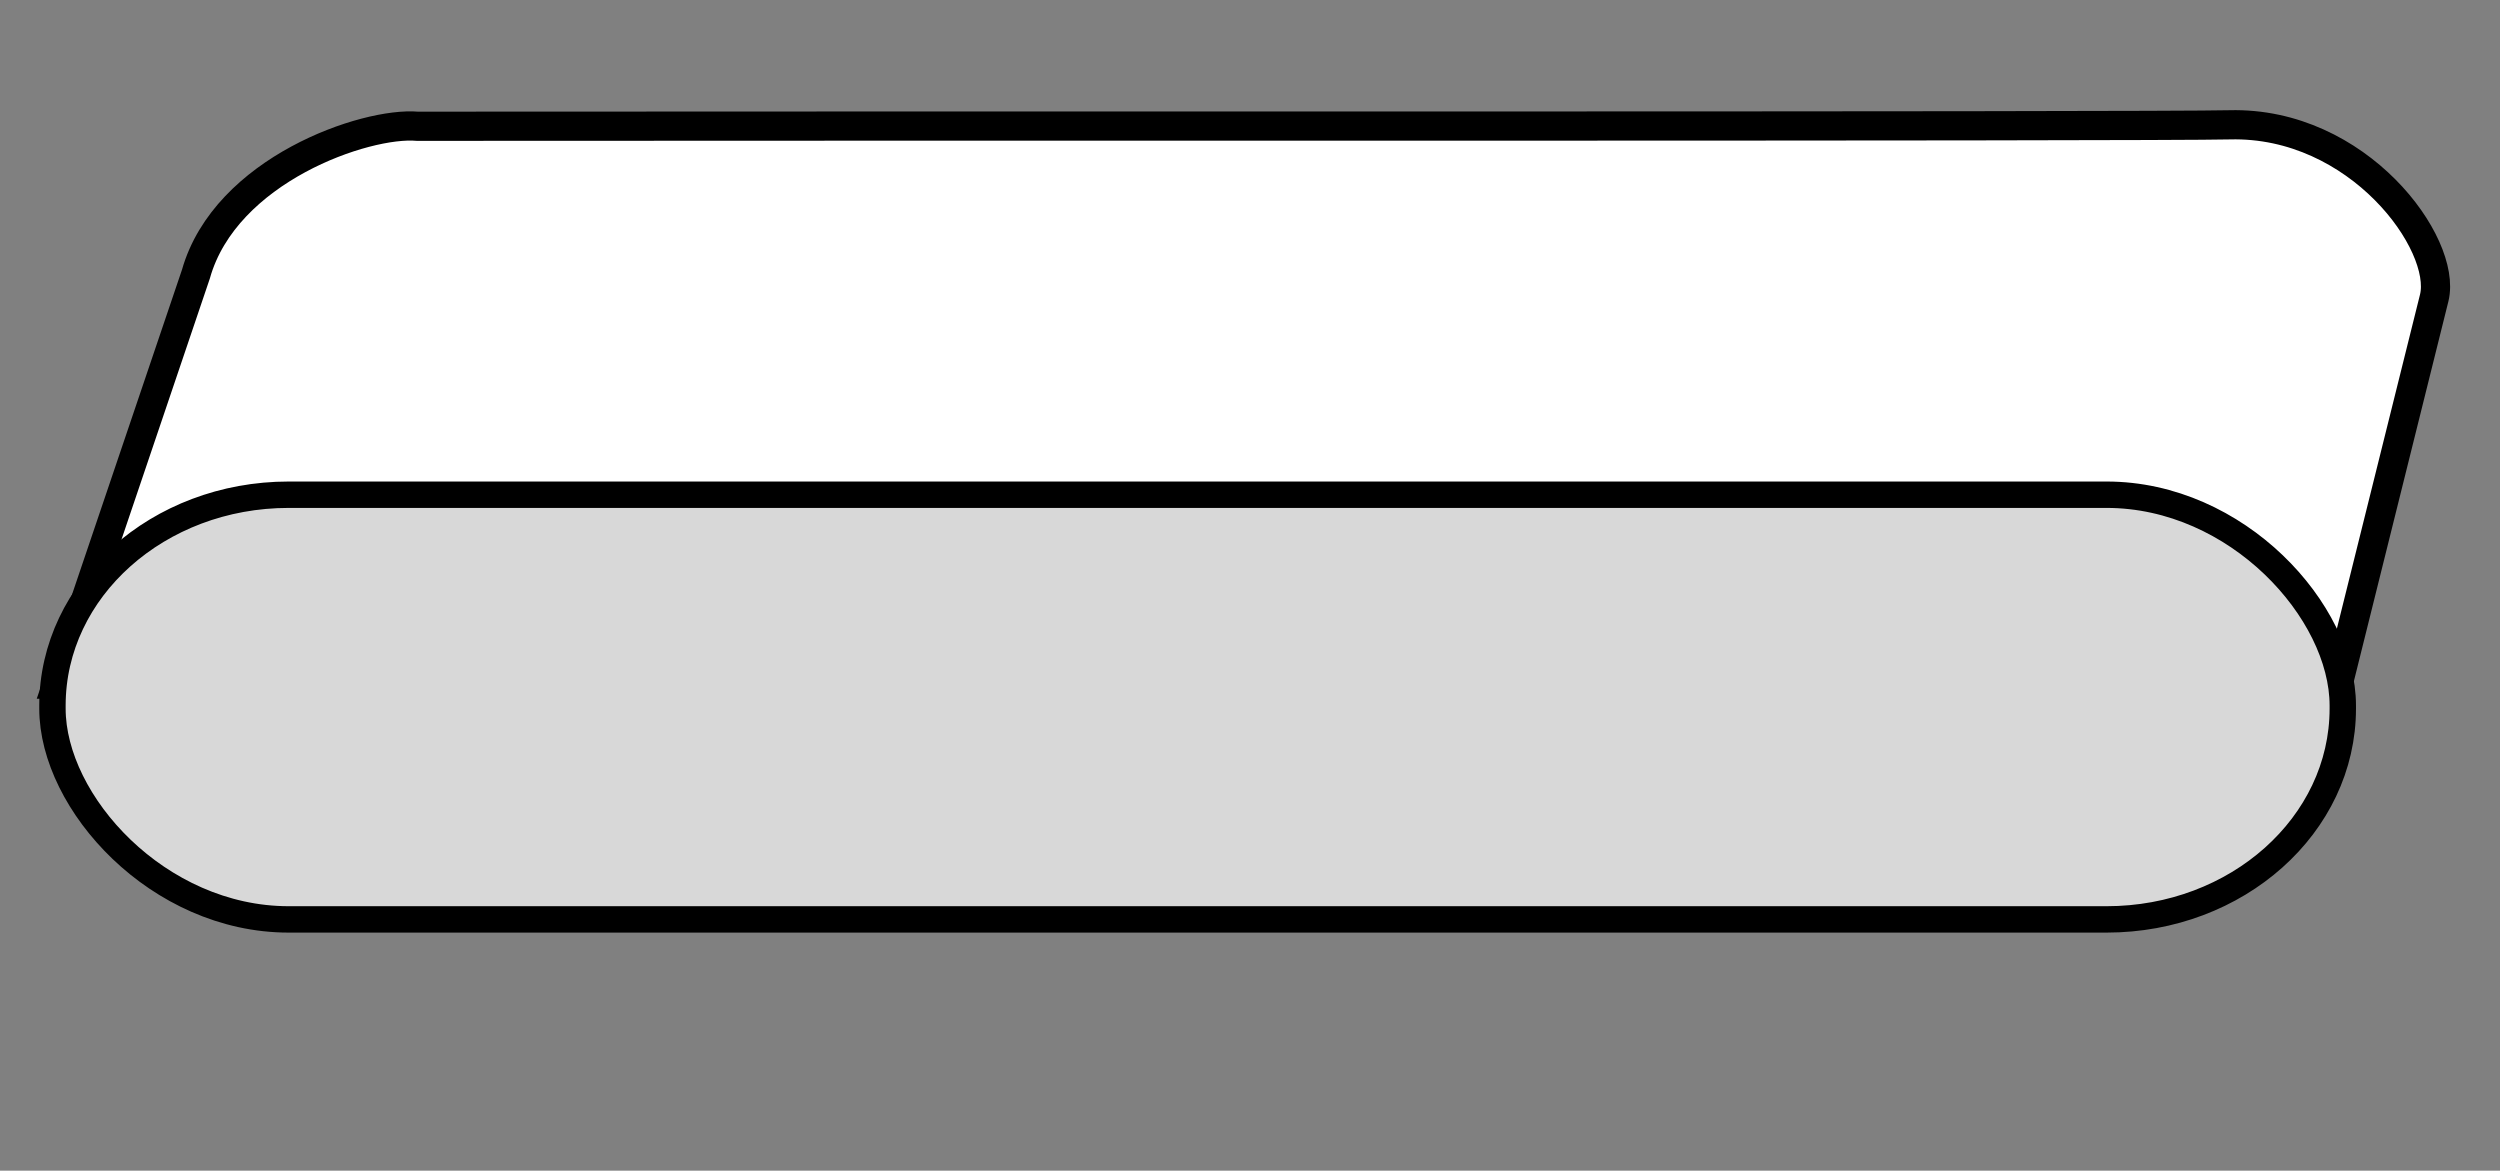
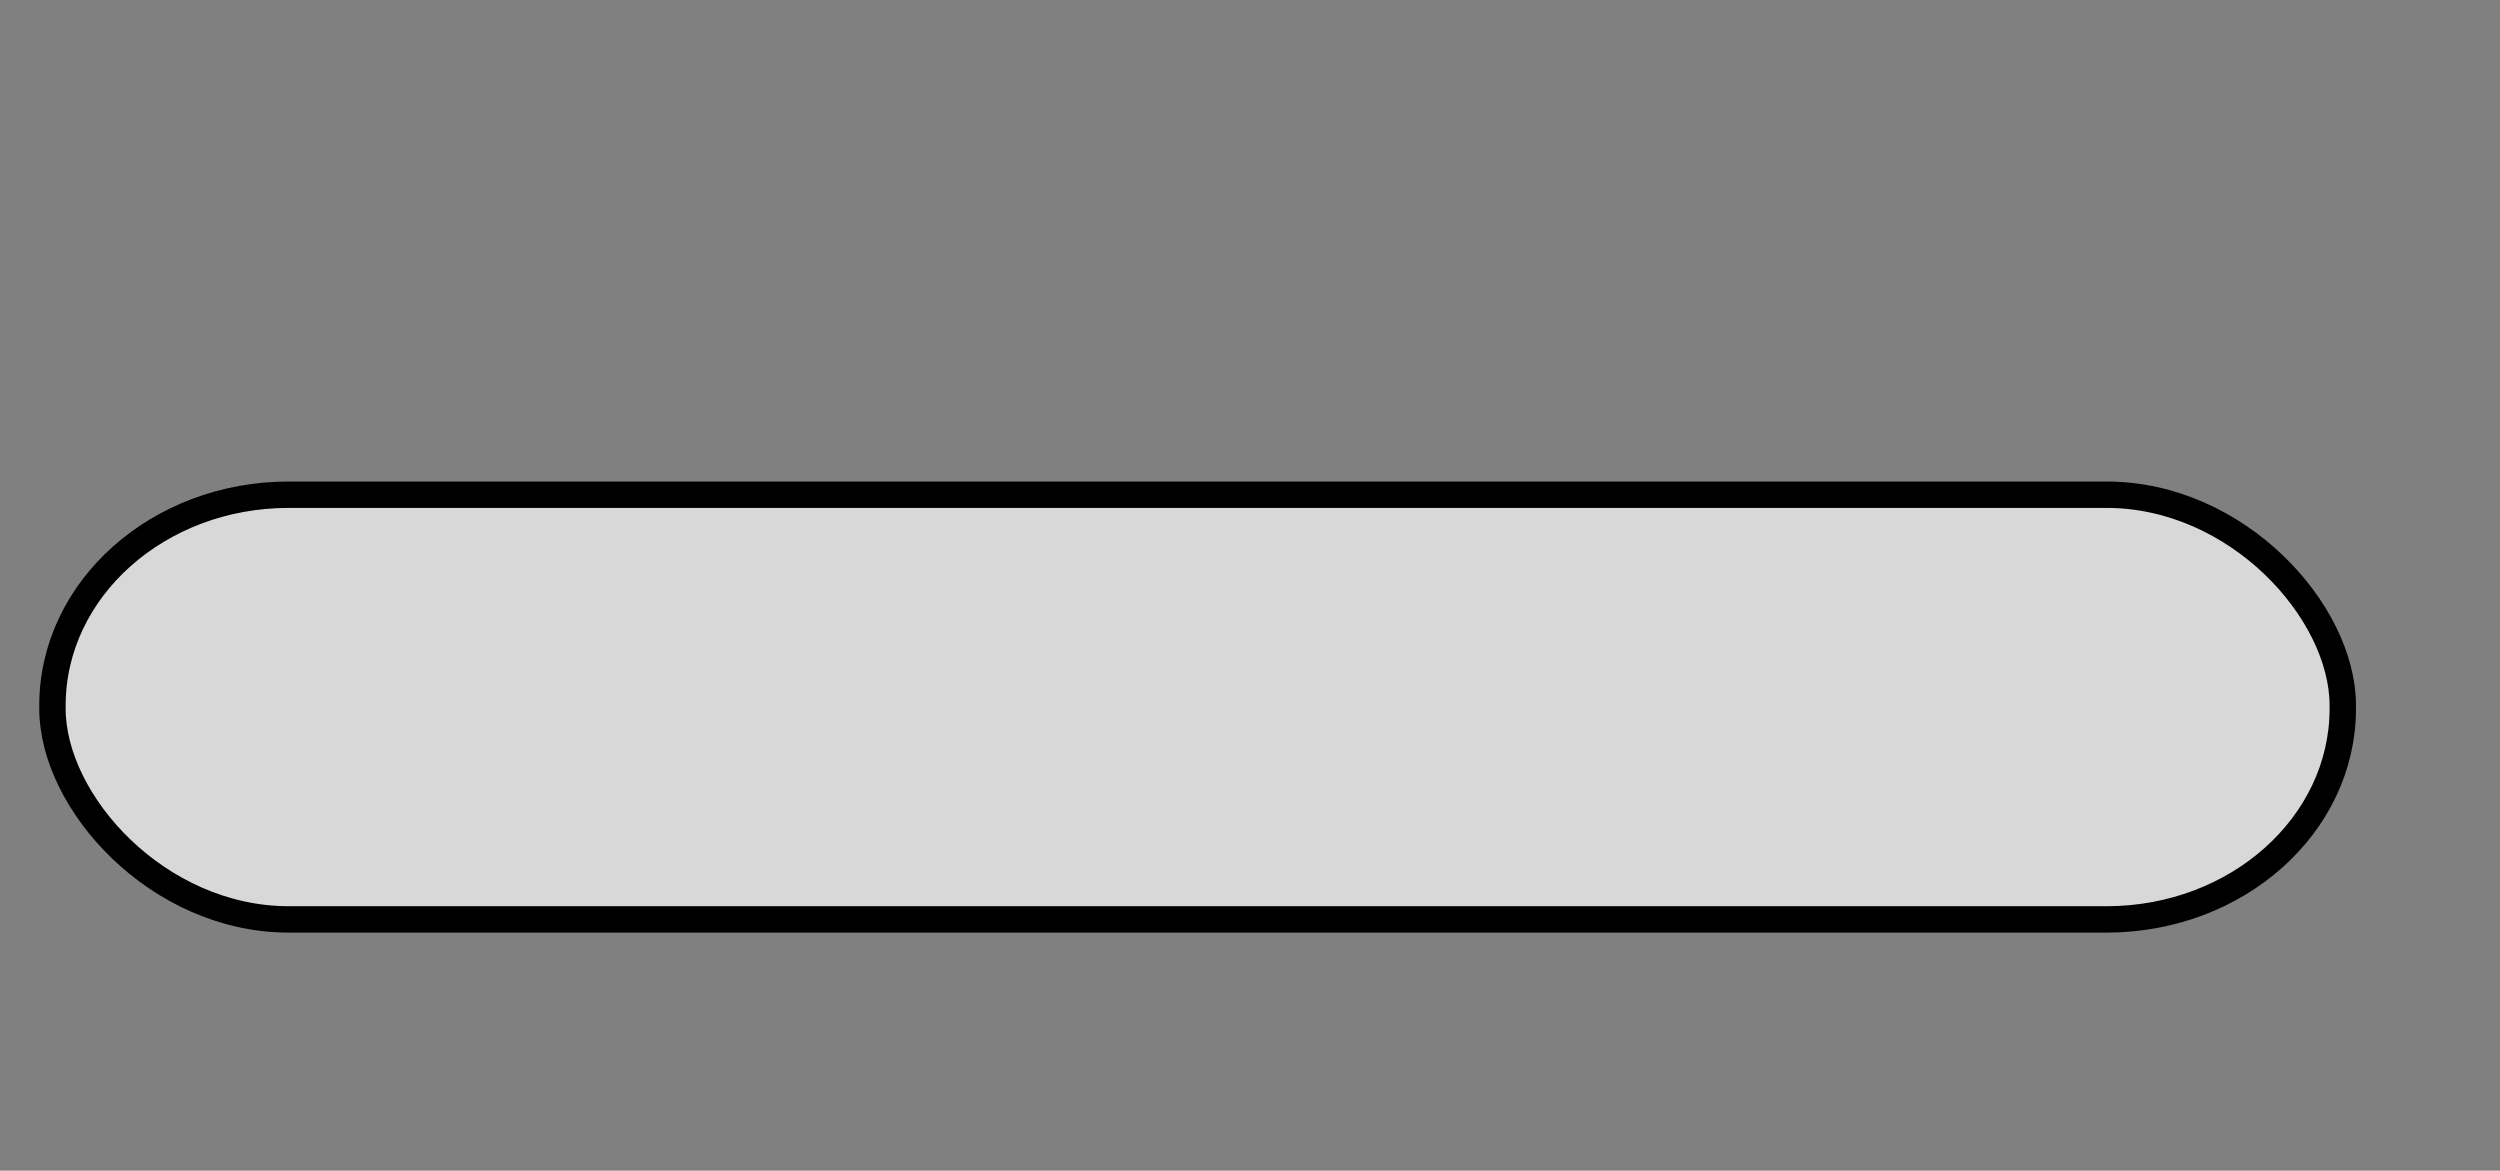
<svg xmlns="http://www.w3.org/2000/svg" xmlns:ns1="http://www.inkscape.org/namespaces/inkscape" xmlns:ns2="http://sodipodi.sourceforge.net/DTD/sodipodi-0.dtd" width="152.9mm" height="71.6mm" viewBox="0 0 152.9 71.6" version="1.1" id="svg1" ns1:version="1.3.2 (091e20ef0f, 2023-11-25, custom)" ns2:docname="round_edges_1.svg">
  <rect x="0" y="0" width="152.9" height="71.6" fill="#808080" stroke="none" />
  <ns2:namedview id="namedview1" pagecolor="#ffffff" bordercolor="#111111" borderopacity="1" ns1:showpageshadow="0" ns1:pageopacity="0" ns1:pagecheckerboard="1" ns1:deskcolor="#d1d1d1" ns1:document-units="mm" ns1:zoom="2.8756734" ns1:cx="291.41001" ns1:cy="121.18901" ns1:window-width="1920" ns1:window-height="1020" ns1:window-x="308" ns1:window-y="32" ns1:window-maximized="1" ns1:current-layer="layer1" />
  <defs id="defs1" />
  <g ns1:label="Livello 1" ns1:groupmode="layer" id="layer1">
    <g id="g1">
-       <path style="fill:#ffffff;fill-opacity:1;stroke:#000000;stroke-width:1.786;stroke-dasharray:none;stroke-opacity:1" d="m 3.493,41.841 139.5,0.024 5.886,-23.654 C 149.678,14.897 144.227,7.433 136.371,7.634 131.707,7.754 51.117,7.69 25.535,7.722 22.364,7.444 13.788,10.38 11.984,16.758 Z" id="path9" ns2:nodetypes="cccsccc" />
      <rect style="fill:#d8d8d8;fill-opacity:1;stroke:#000000;stroke-width:1.614;stroke-opacity:1" id="rect1" width="140.077" height="25.974" x="3.208" y="30.257" ry="12.895" rx="14.448" />
    </g>
  </g>
</svg>